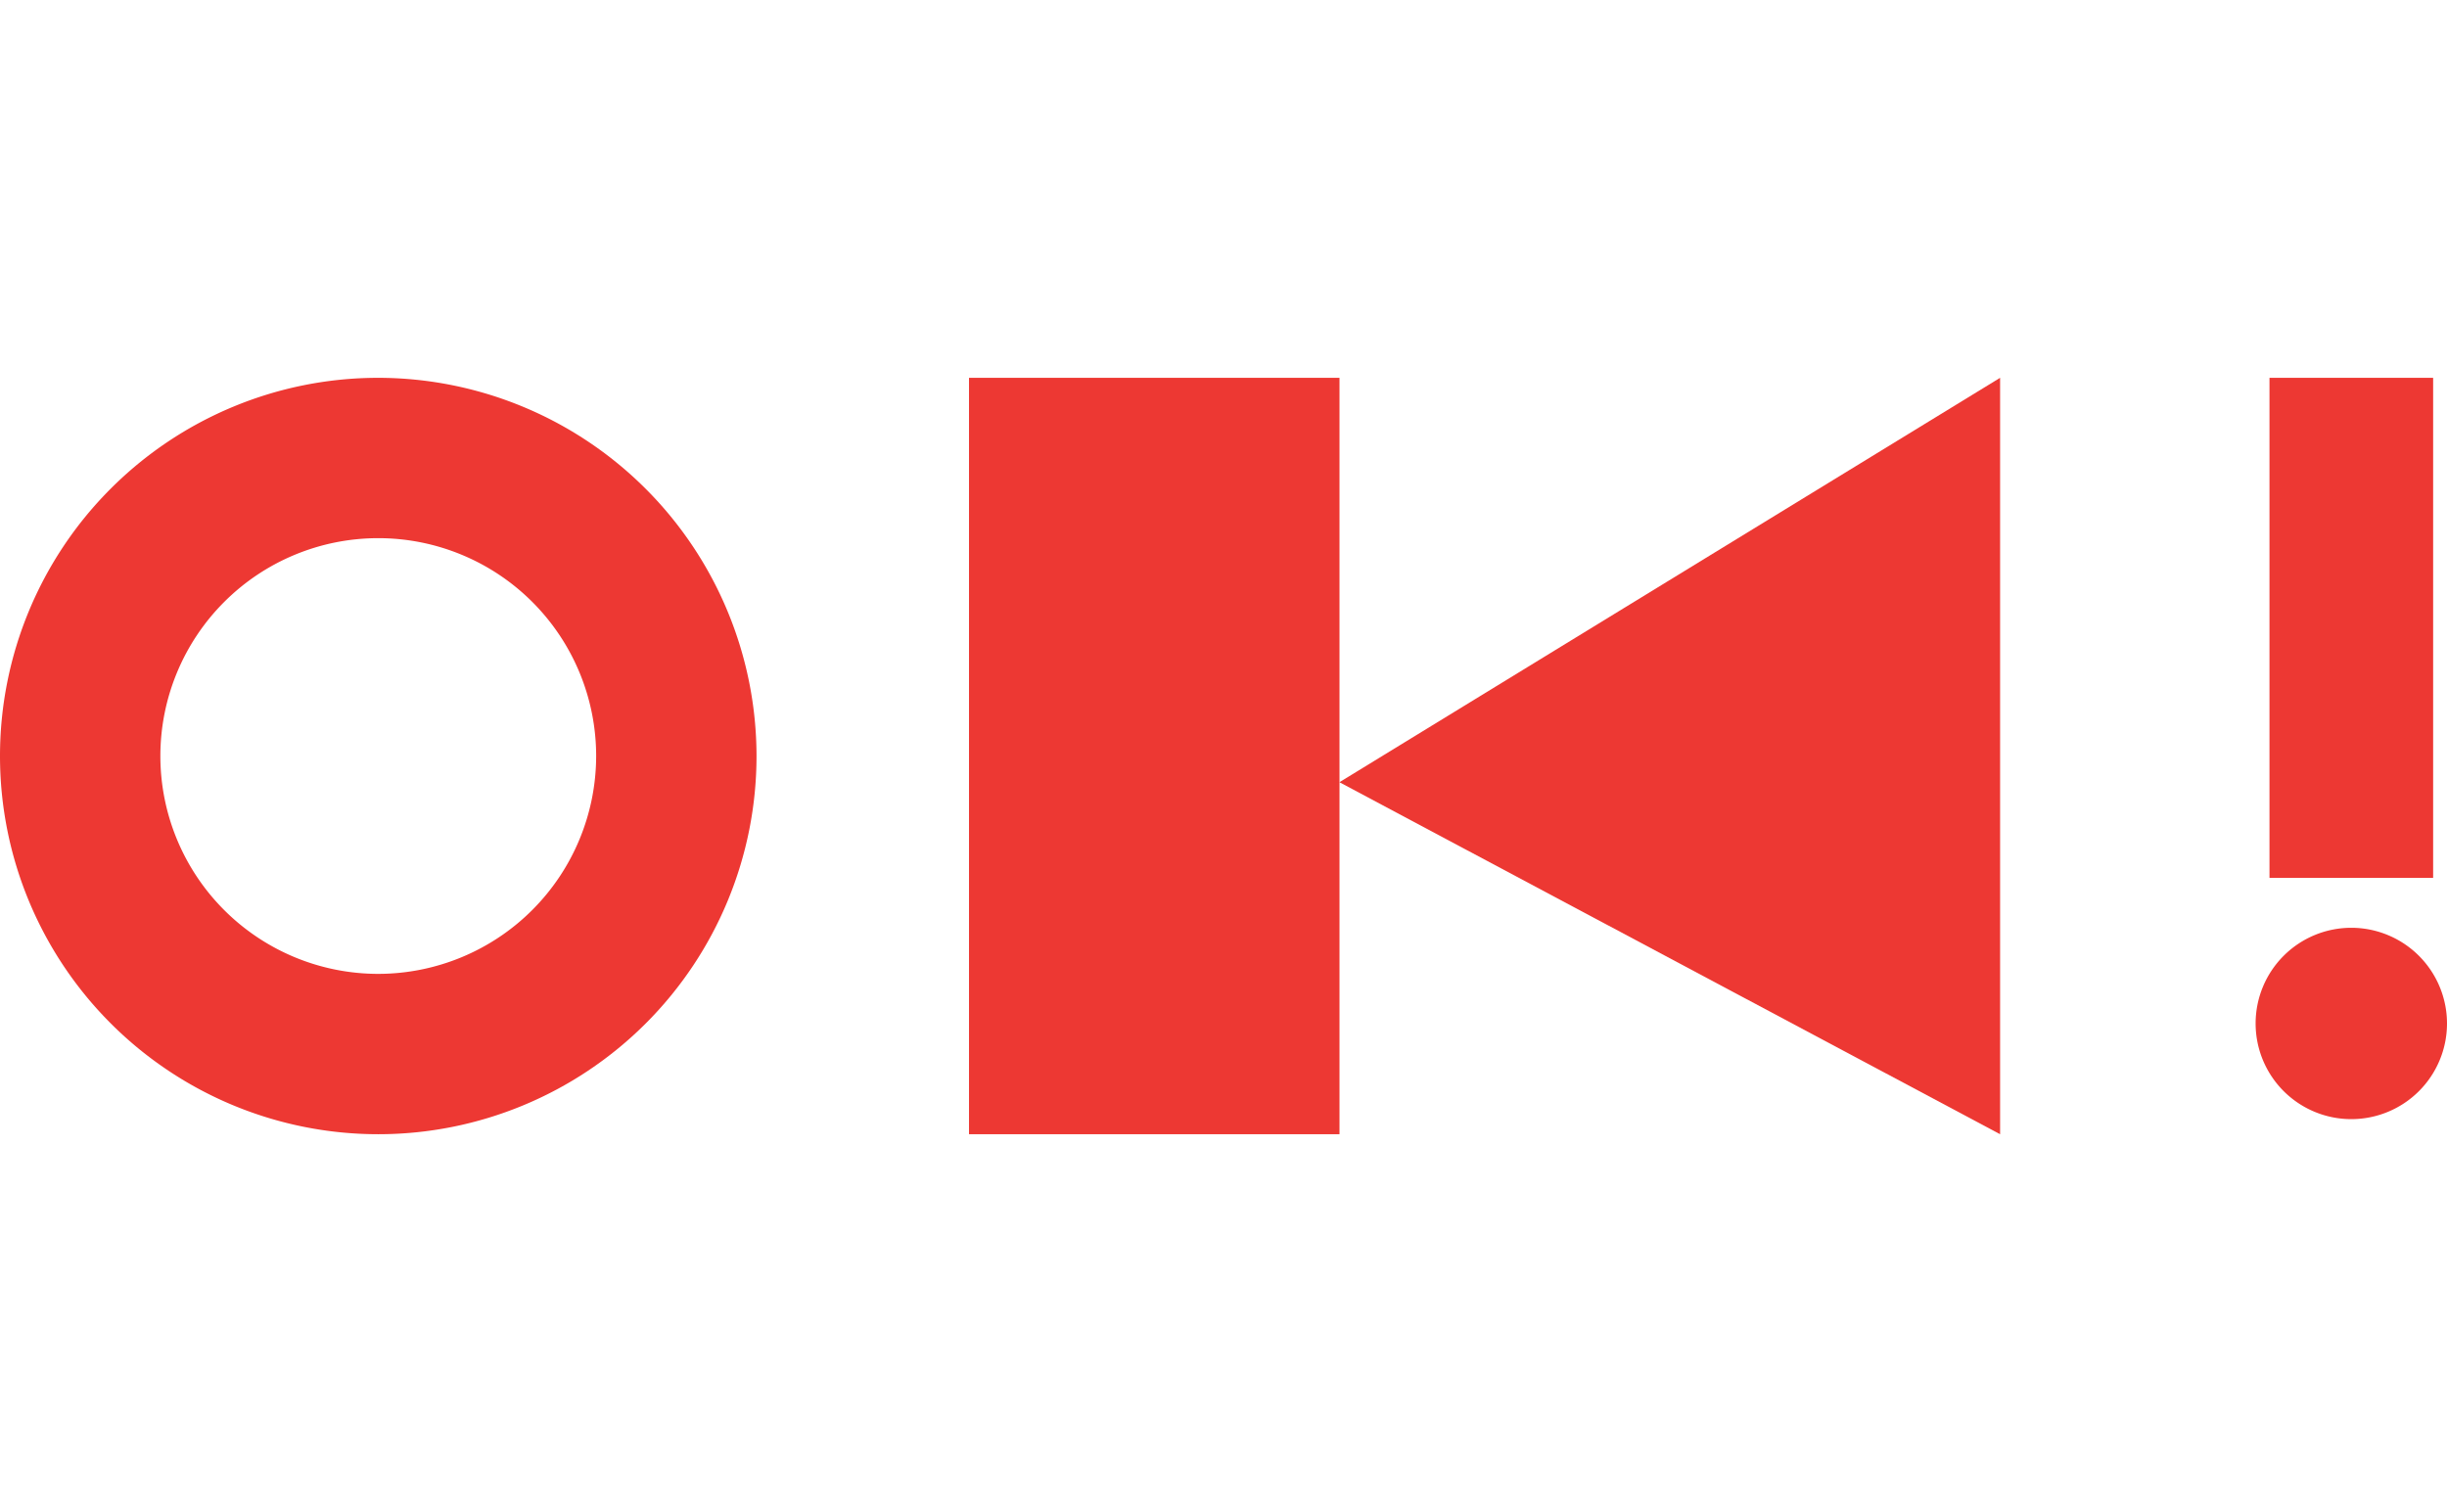
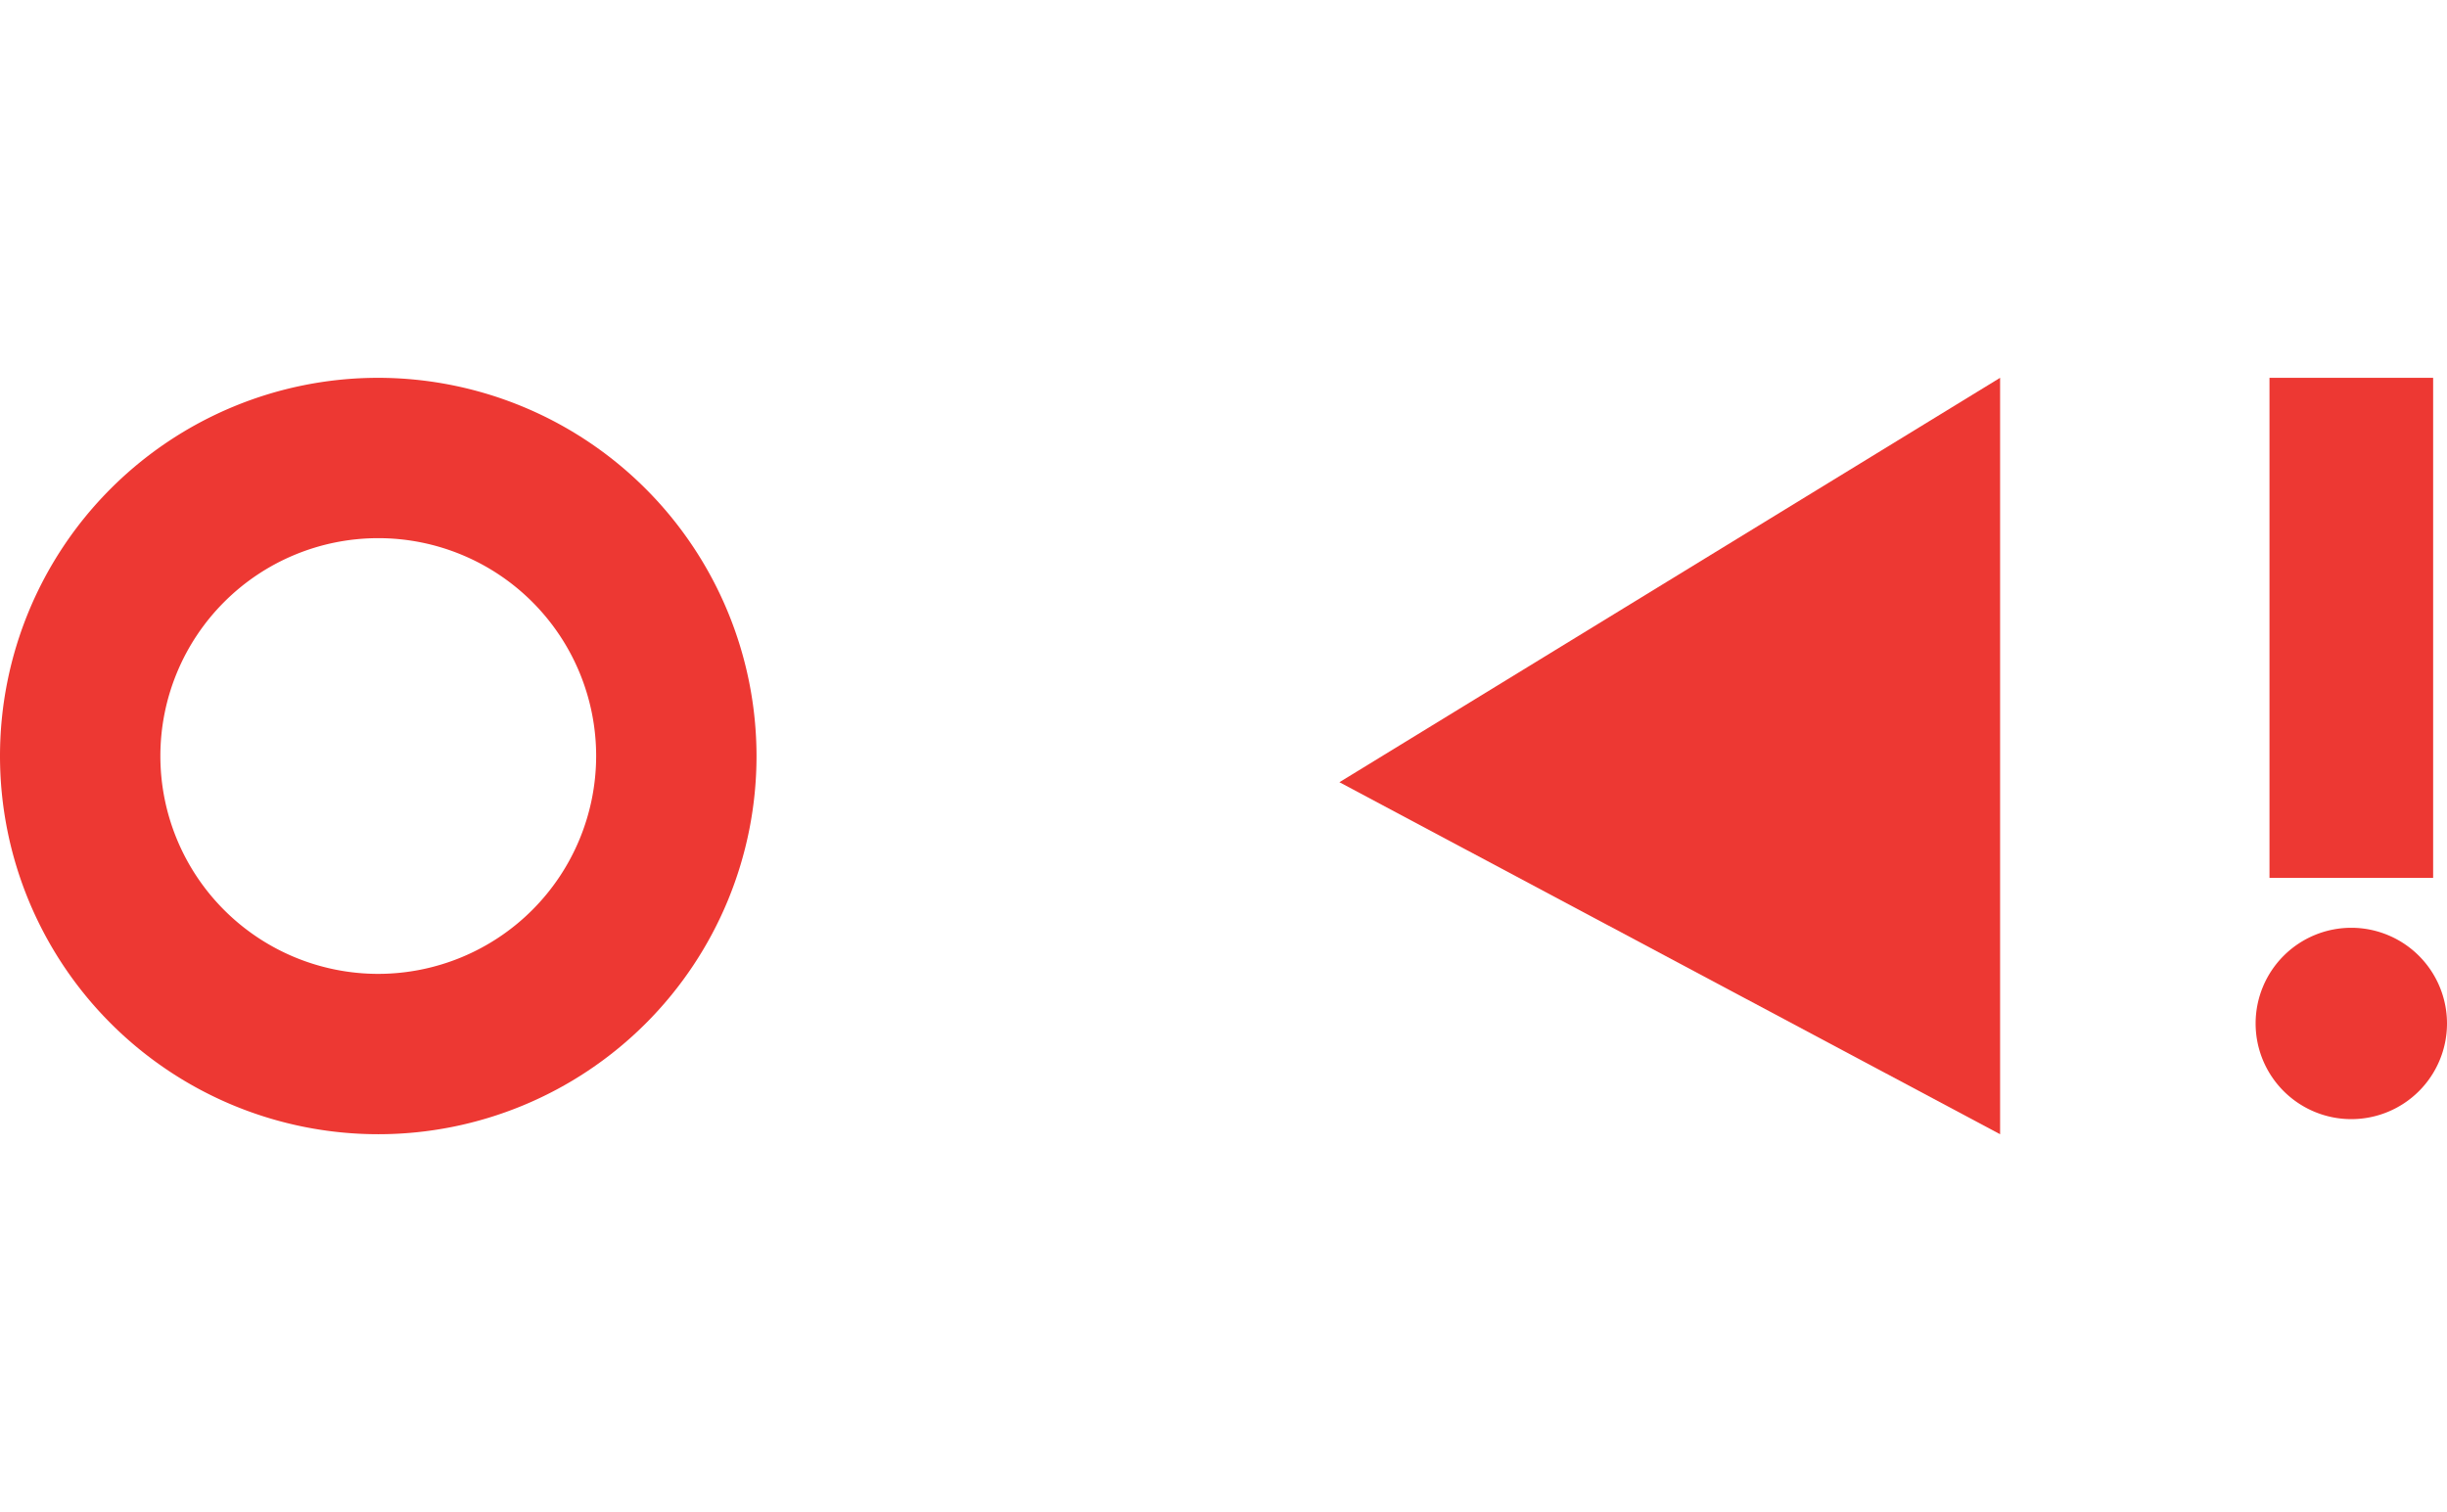
<svg xmlns="http://www.w3.org/2000/svg" width="322" height="199" viewBox="0 0 321.19 99.3">
  <defs>
    <style>.cls-1{fill:#ed3833;}</style>
  </defs>
  <path class="cls-1" d="M49.65,0A49.65,49.65,0,1,0,99.3,49.65,49.71,49.71,0,0,0,49.65,0m0,78.25a28.6,28.6,0,1,1,28.6-28.6,28.63,28.63,0,0,1-28.6,28.6" />
-   <rect class="cls-1" x="127.19" width="48.63" height="99.3" />
  <polygon class="cls-1" points="175.81 53.09 262.53 99.3 262.53 0 175.81 53.09" />
  <rect class="cls-1" x="297.89" width="21.48" height="65.65" />
  <path class="cls-1" d="M321.19,84.76A12.56,12.56,0,1,1,308.63,72.2a12.57,12.57,0,0,1,12.56,12.56" />
</svg>